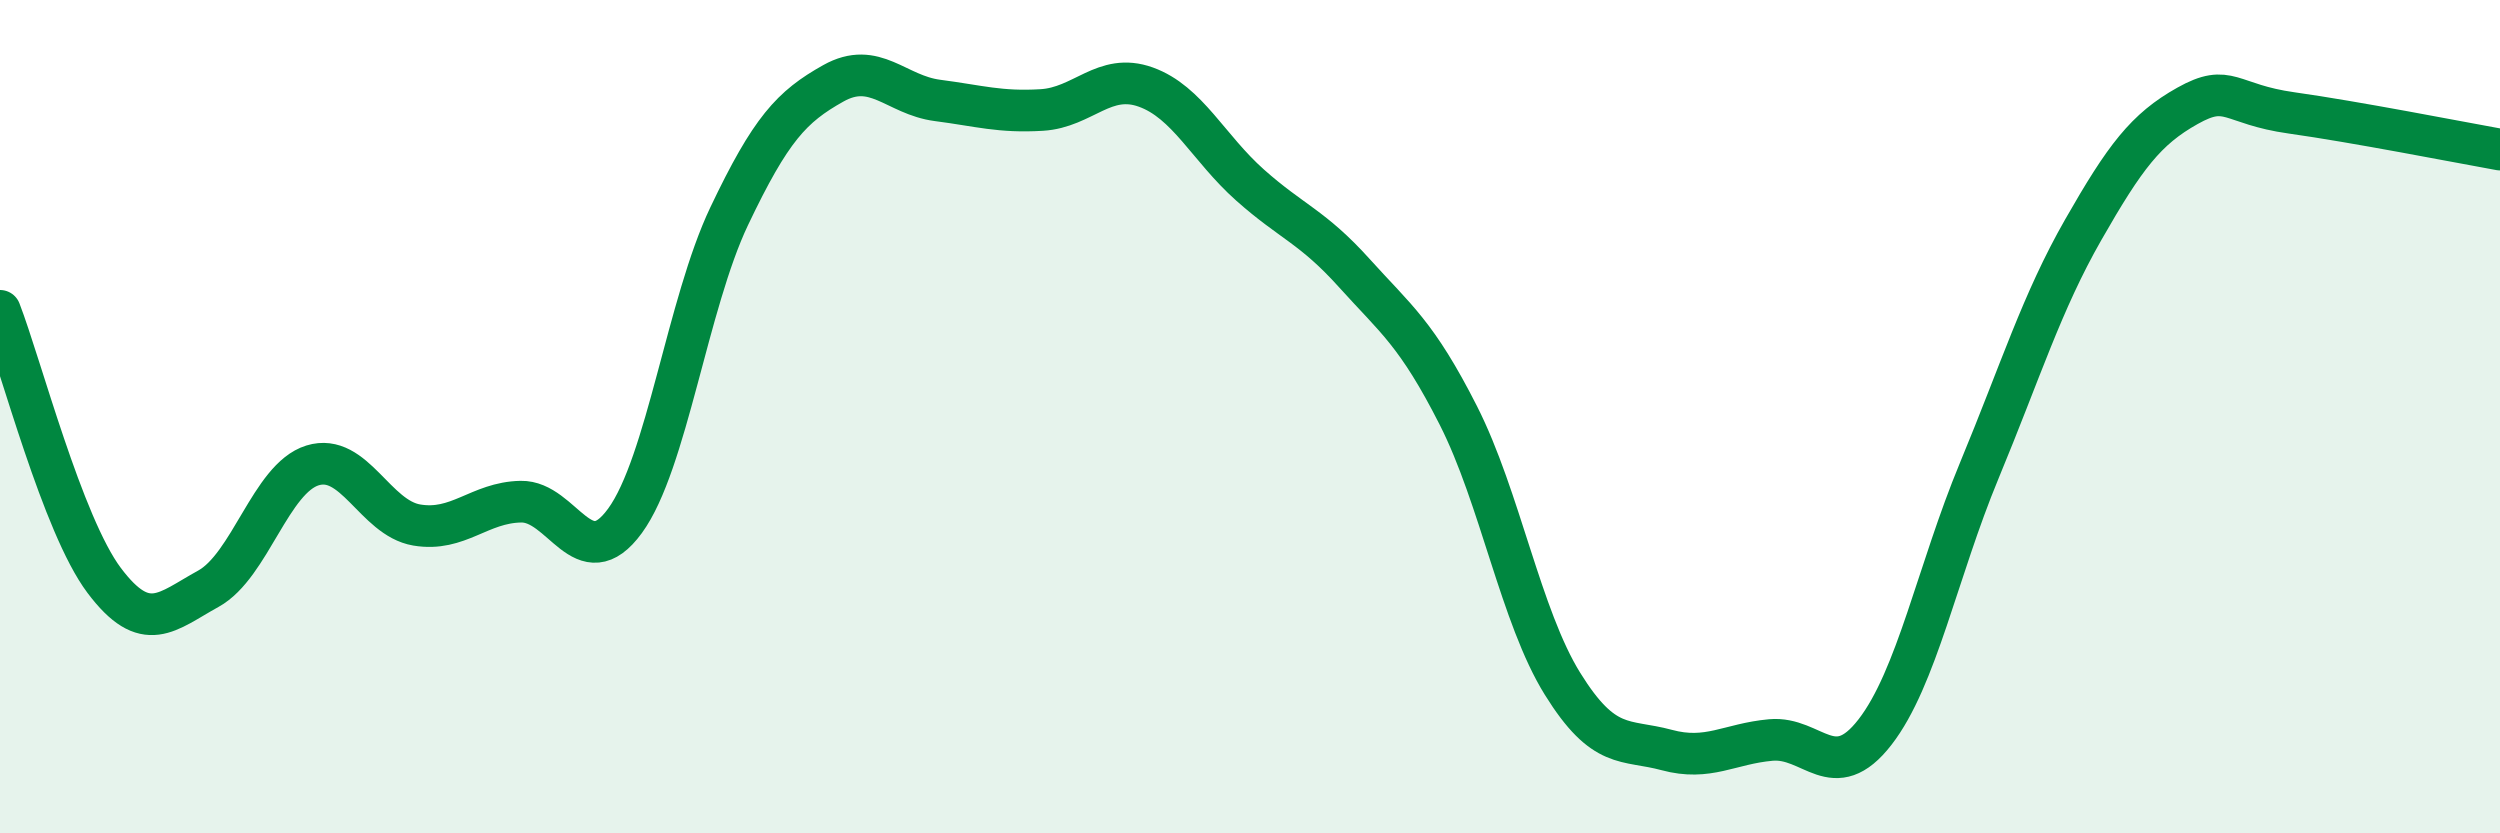
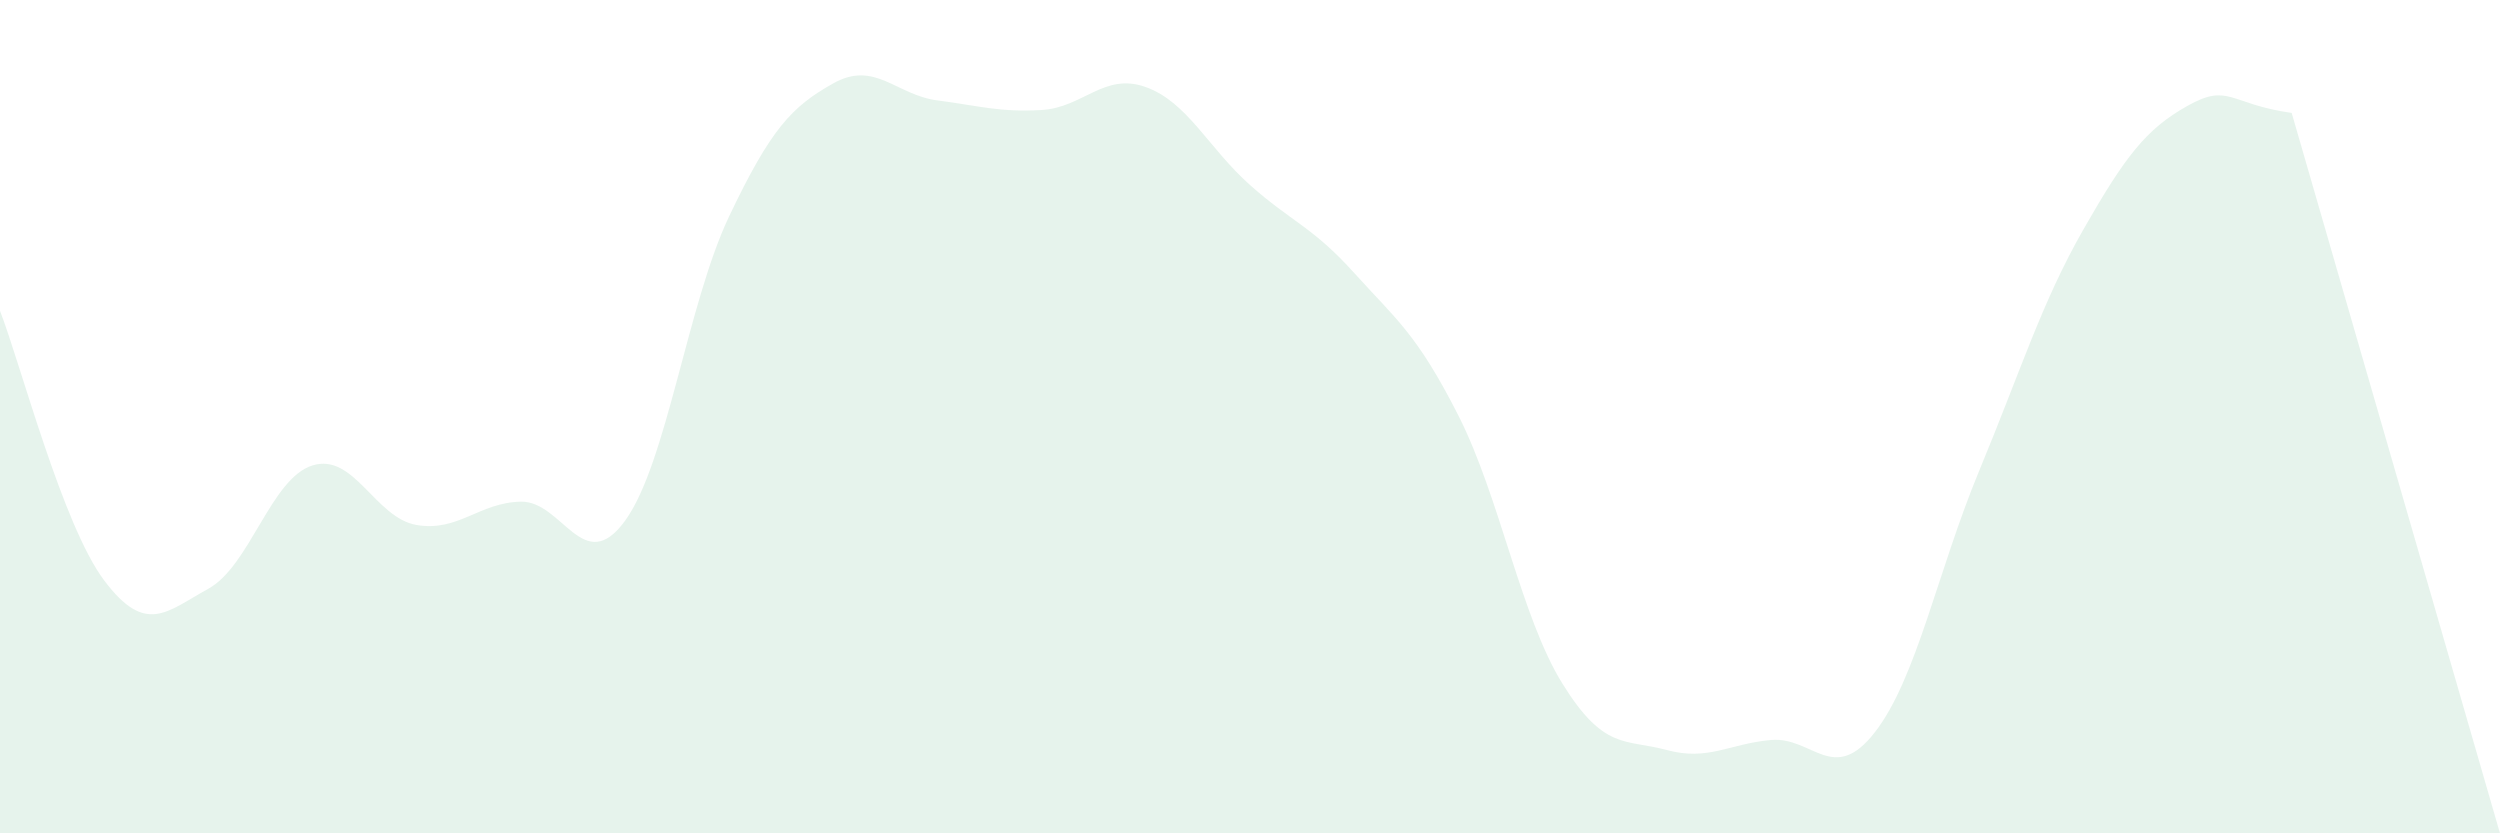
<svg xmlns="http://www.w3.org/2000/svg" width="60" height="20" viewBox="0 0 60 20">
-   <path d="M 0,7.46 C 0.5,8.75 1.5,12.6 2.5,13.93 C 3.5,15.26 4,14.68 5,14.13 C 6,13.58 6.5,11.48 7.5,11.17 C 8.5,10.86 9,12.43 10,12.6 C 11,12.77 11.5,12.06 12.5,12.04 C 13.5,12.02 14,13.87 15,12.5 C 16,11.13 16.5,7.29 17.5,5.19 C 18.5,3.09 19,2.56 20,2 C 21,1.44 21.5,2.28 22.5,2.41 C 23.5,2.54 24,2.7 25,2.64 C 26,2.58 26.5,1.73 27.5,2.09 C 28.5,2.45 29,3.55 30,4.44 C 31,5.33 31.5,5.44 32.5,6.55 C 33.5,7.66 34,8 35,9.97 C 36,11.94 36.5,14.8 37.5,16.41 C 38.5,18.02 39,17.73 40,18 C 41,18.27 41.5,17.85 42.5,17.76 C 43.5,17.67 44,18.86 45,17.57 C 46,16.28 46.5,13.71 47.5,11.3 C 48.5,8.89 49,7.26 50,5.51 C 51,3.76 51.5,3.1 52.5,2.54 C 53.5,1.98 53.5,2.5 55,2.71 C 56.5,2.92 59,3.41 60,3.59L60 20L0 20Z" fill="#008740" opacity="0.1" stroke-linecap="round" stroke-linejoin="round" />
-   <path d="M 0,7.46 C 0.5,8.75 1.5,12.6 2.5,13.93 C 3.5,15.26 4,14.68 5,14.13 C 6,13.58 6.5,11.48 7.5,11.17 C 8.5,10.86 9,12.43 10,12.6 C 11,12.77 11.5,12.06 12.5,12.04 C 13.5,12.02 14,13.87 15,12.5 C 16,11.13 16.5,7.29 17.5,5.19 C 18.5,3.09 19,2.56 20,2 C 21,1.44 21.5,2.28 22.5,2.41 C 23.5,2.54 24,2.7 25,2.64 C 26,2.58 26.5,1.73 27.5,2.09 C 28.5,2.45 29,3.55 30,4.44 C 31,5.33 31.5,5.44 32.5,6.55 C 33.5,7.66 34,8 35,9.97 C 36,11.94 36.5,14.8 37.5,16.41 C 38.5,18.02 39,17.73 40,18 C 41,18.27 41.5,17.85 42.5,17.76 C 43.5,17.67 44,18.86 45,17.57 C 46,16.28 46.5,13.71 47.5,11.3 C 48.5,8.89 49,7.26 50,5.51 C 51,3.76 51.5,3.1 52.5,2.54 C 53.5,1.98 53.5,2.5 55,2.71 C 56.5,2.92 59,3.41 60,3.59" stroke="#008740" stroke-width="1" fill="none" stroke-linecap="round" stroke-linejoin="round" />
+   <path d="M 0,7.46 C 0.5,8.75 1.5,12.6 2.5,13.93 C 3.5,15.26 4,14.68 5,14.13 C 6,13.58 6.5,11.48 7.5,11.17 C 8.5,10.86 9,12.43 10,12.6 C 11,12.77 11.5,12.06 12.5,12.04 C 13.5,12.02 14,13.87 15,12.5 C 16,11.13 16.5,7.29 17.5,5.19 C 18.5,3.09 19,2.56 20,2 C 21,1.44 21.5,2.28 22.5,2.41 C 23.5,2.54 24,2.7 25,2.64 C 26,2.58 26.5,1.73 27.5,2.09 C 28.5,2.45 29,3.55 30,4.44 C 31,5.33 31.5,5.44 32.5,6.55 C 33.5,7.66 34,8 35,9.97 C 36,11.94 36.5,14.8 37.5,16.41 C 38.5,18.02 39,17.73 40,18 C 41,18.27 41.5,17.85 42.5,17.76 C 43.5,17.67 44,18.86 45,17.57 C 46,16.28 46.5,13.71 47.5,11.3 C 48.5,8.89 49,7.26 50,5.51 C 51,3.76 51.5,3.1 52.5,2.54 C 53.5,1.98 53.5,2.5 55,2.71 L60 20L0 20Z" fill="#008740" opacity="0.1" stroke-linecap="round" stroke-linejoin="round" />
</svg>